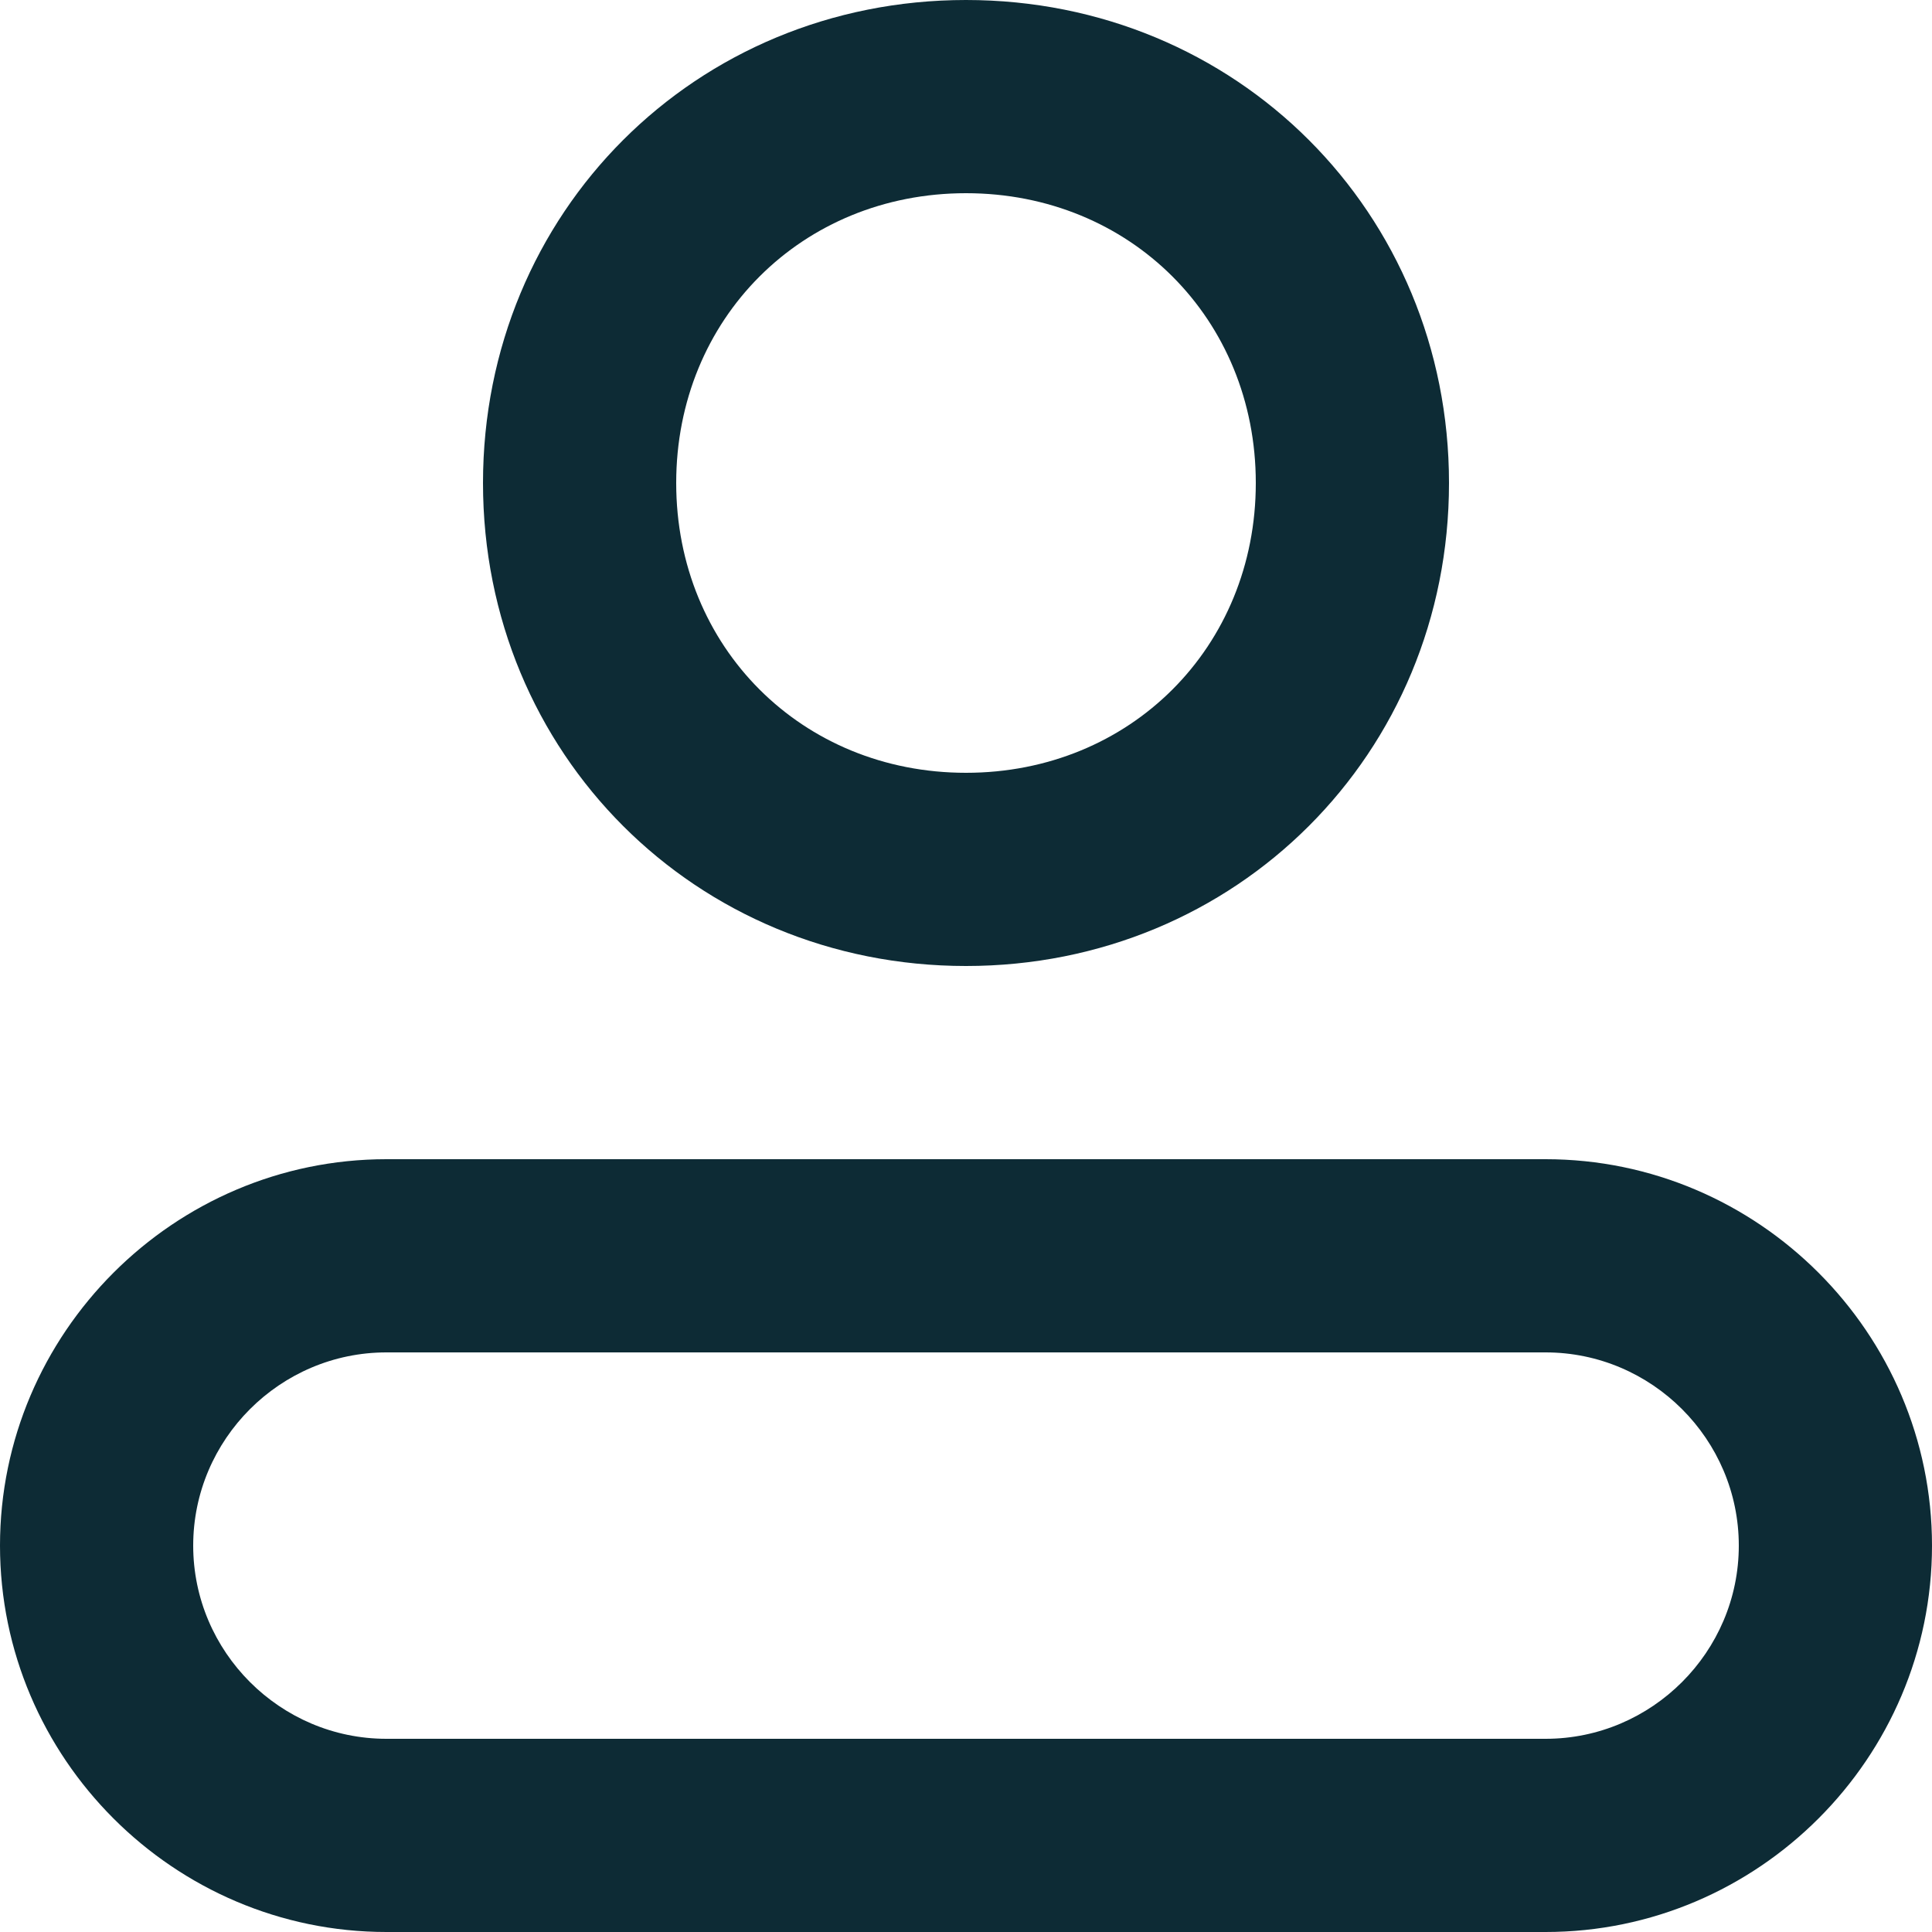
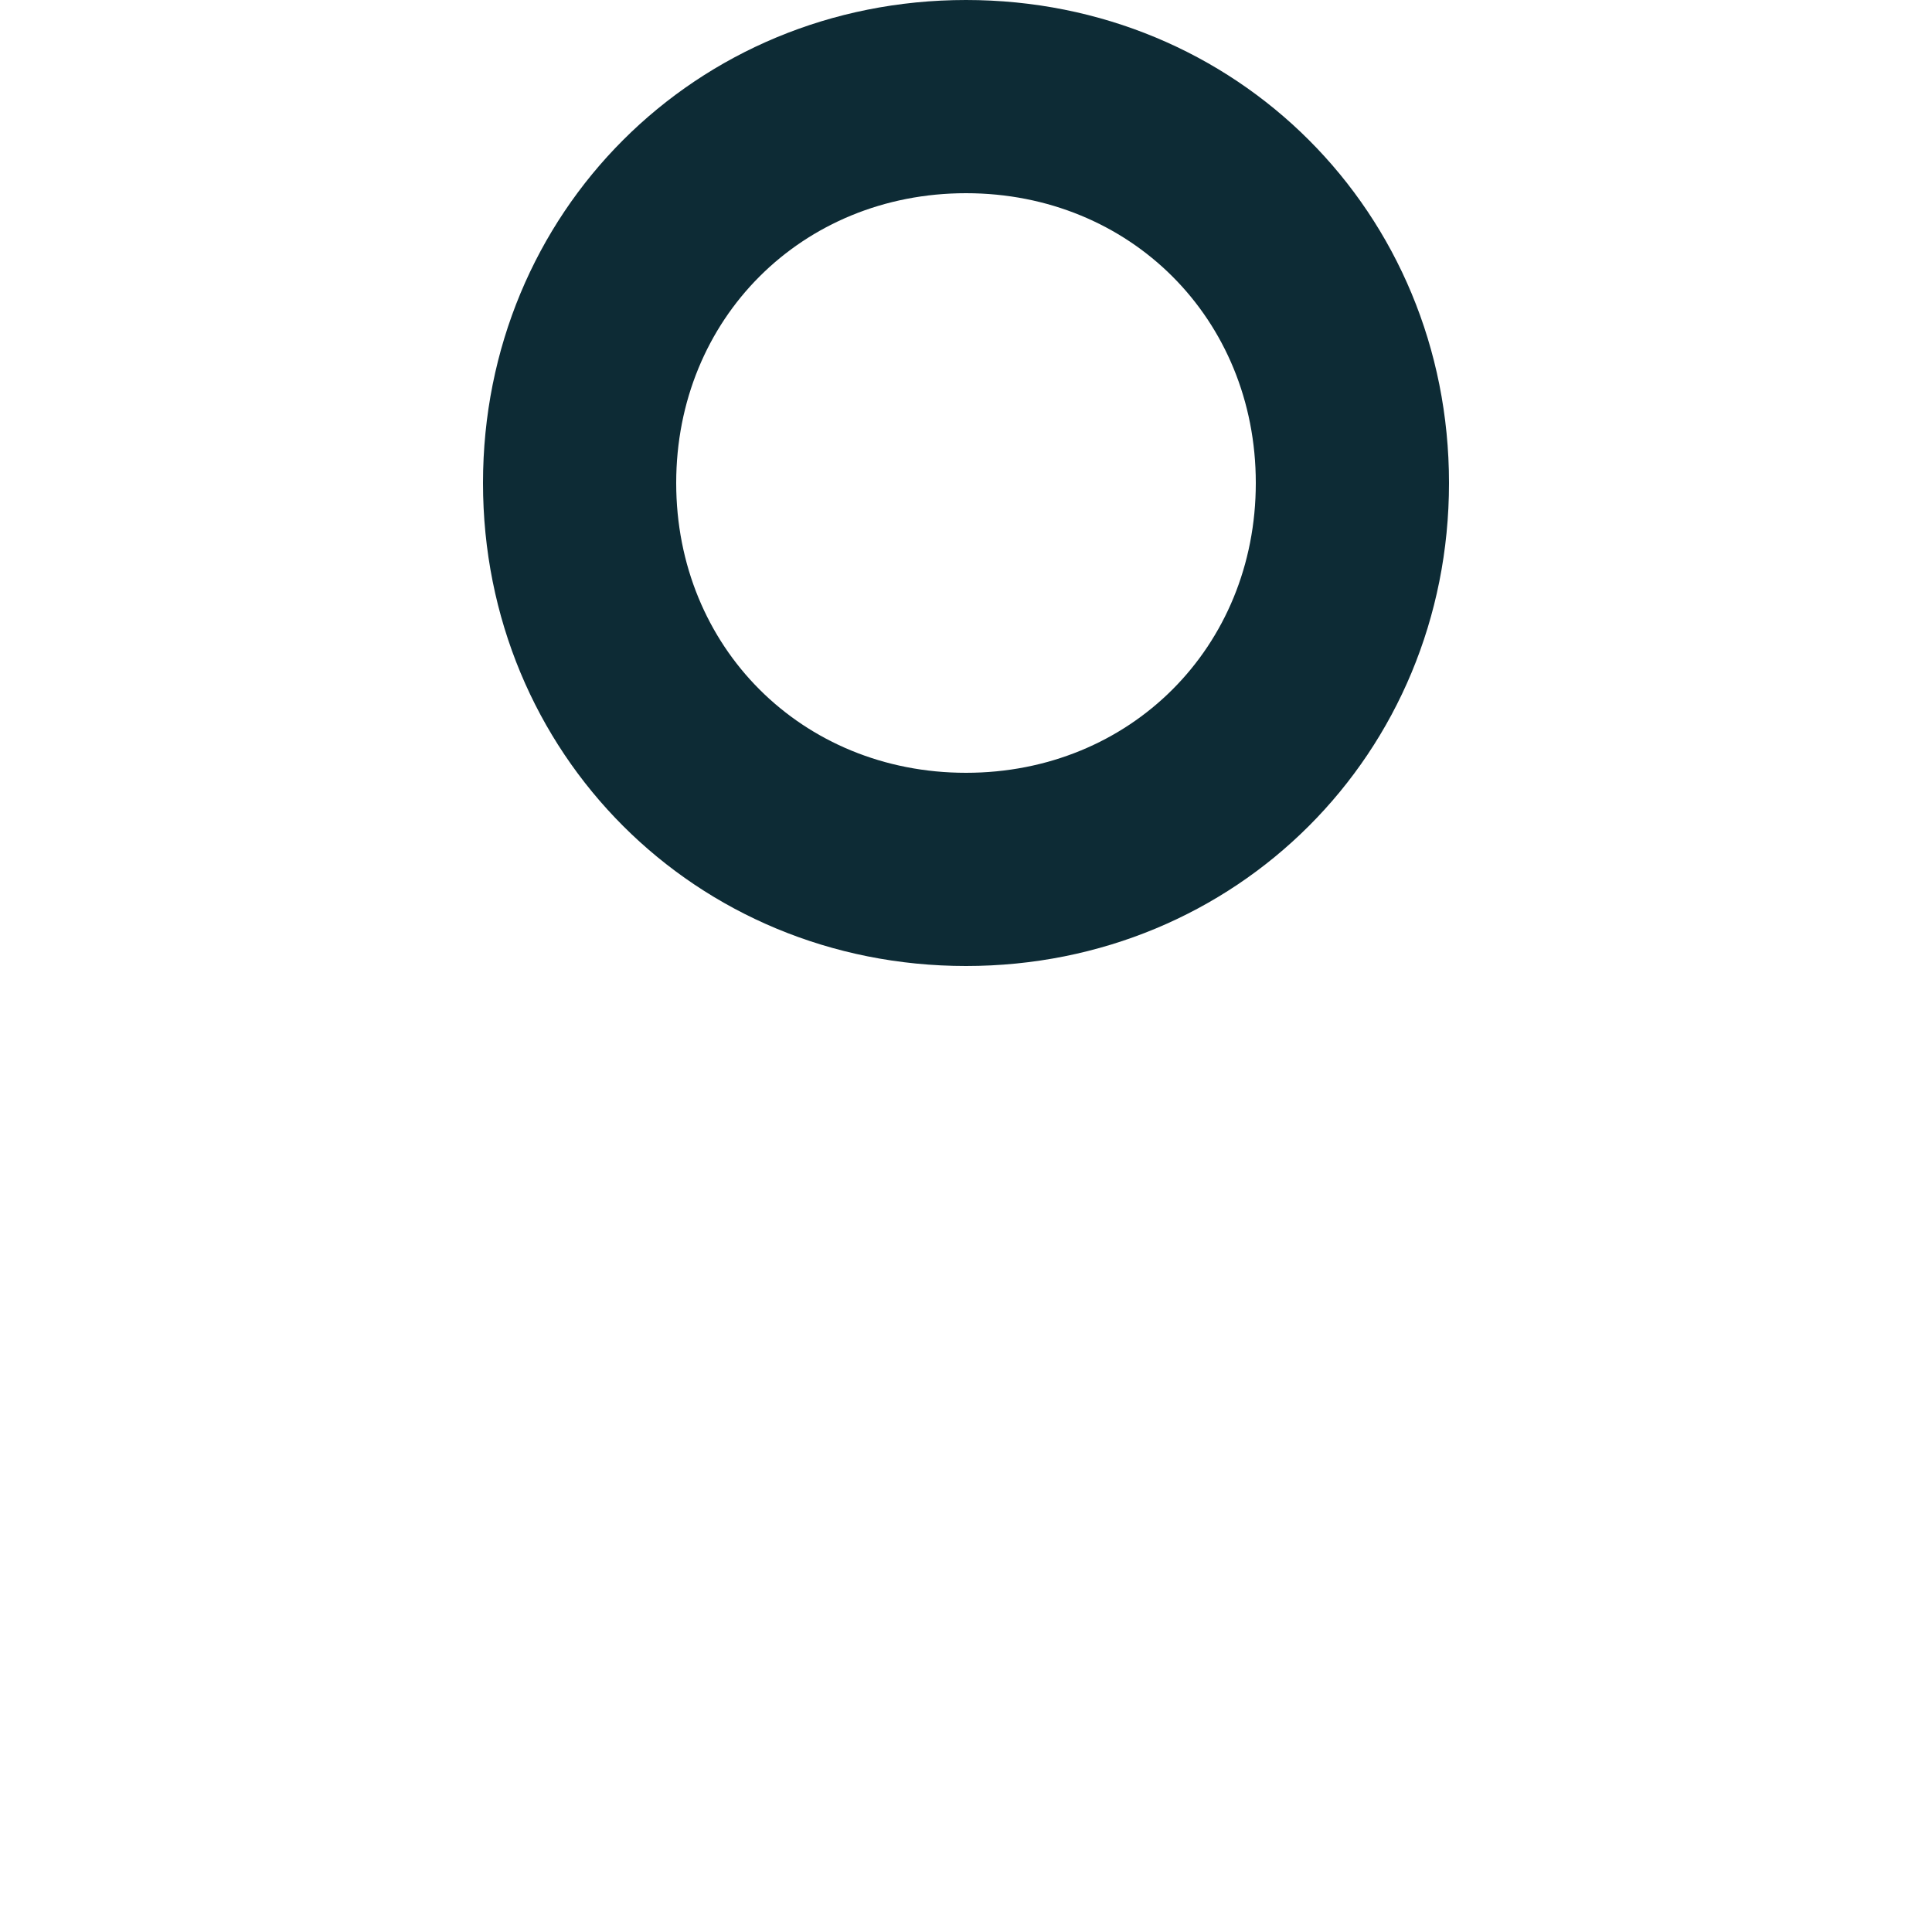
<svg xmlns="http://www.w3.org/2000/svg" width="20" height="20" viewBox="0 0 20 20" fill="none">
-   <path d="M16 12H4C1.8 12 0 13.8 0 16C0 18.2 1.8 20 4 20H16C18.2 20 20 18.2 20 16C20 13.8 18.2 12 16 12ZM16 18H4C2.9 18 2 17.1 2 16C2 14.9 2.9 14 4 14H16C17.1 14 18 14.9 18 16C18 17.1 17.1 18 16 18Z" fill="#0D2B35" />
  <path d="M10 10C12.8 10 15 7.8 15 5C15 2.2 12.8 0 10 0C7.2 0 5 2.2 5 5C5 7.8 7.2 10 10 10ZM10 2C11.7 2 13 3.3 13 5C13 6.7 11.7 8 10 8C8.3 8 7 6.7 7 5C7 3.3 8.3 2 10 2Z" fill="#0D2B35" />
</svg>